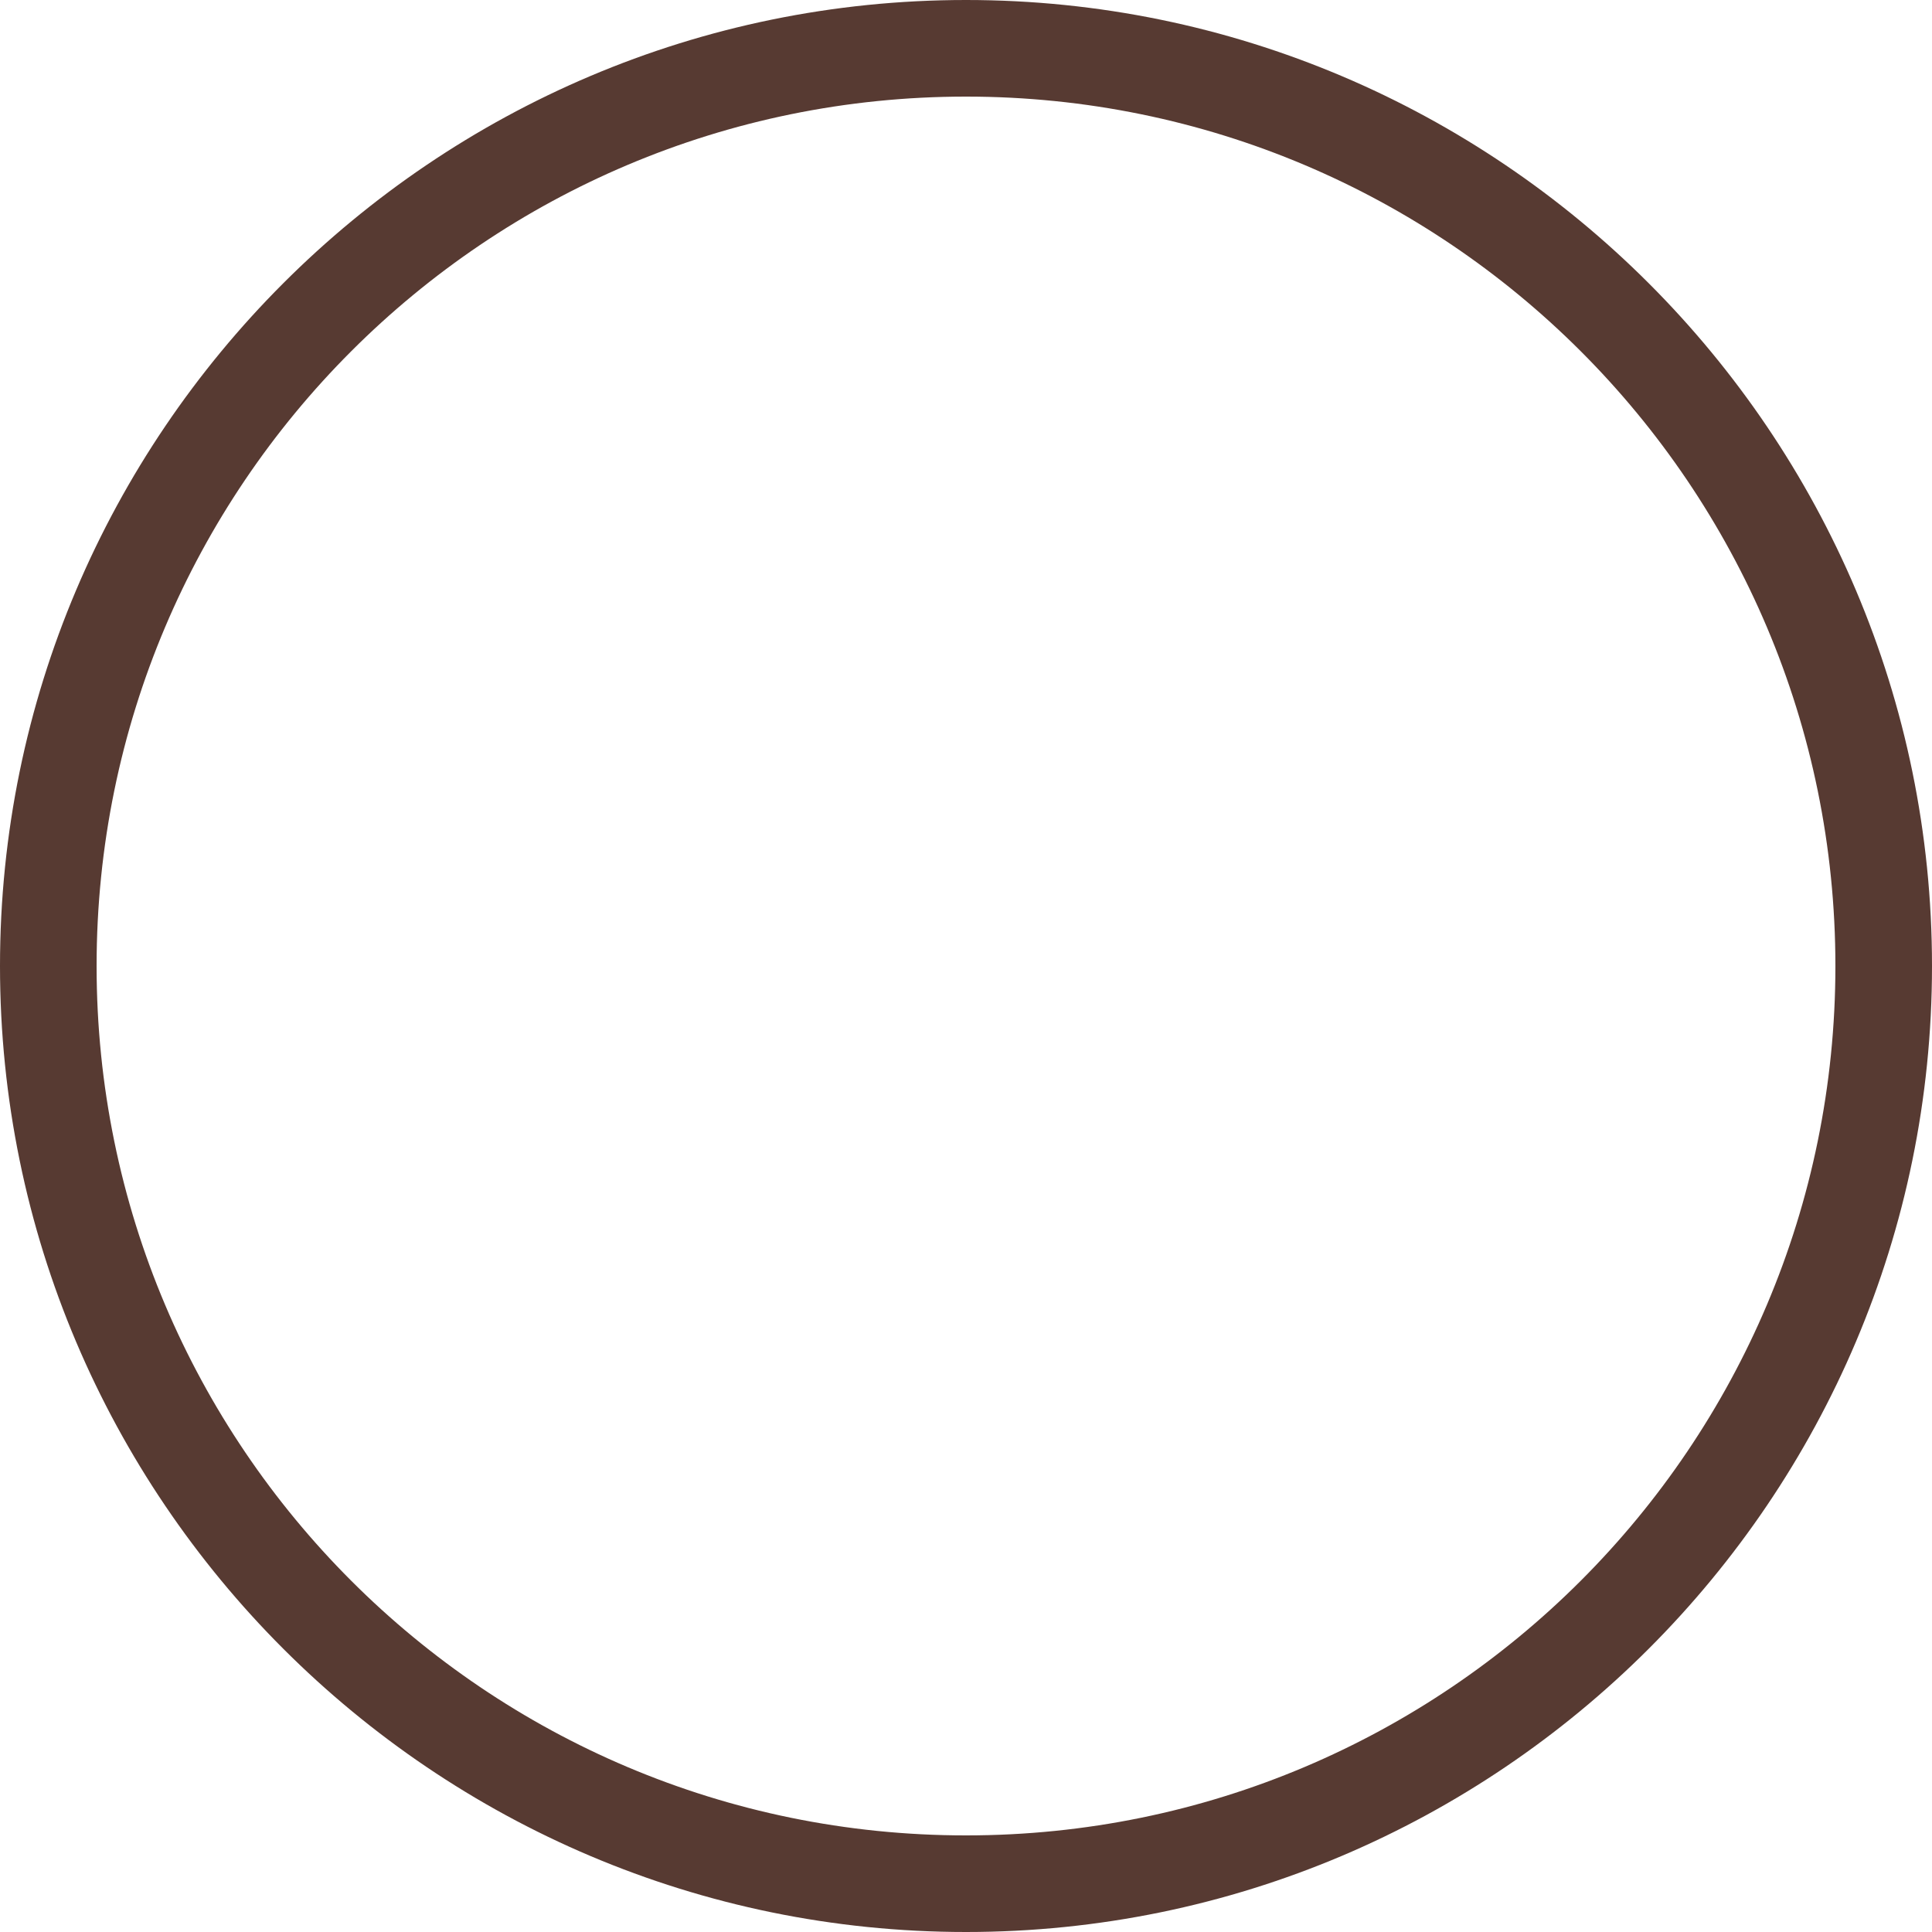
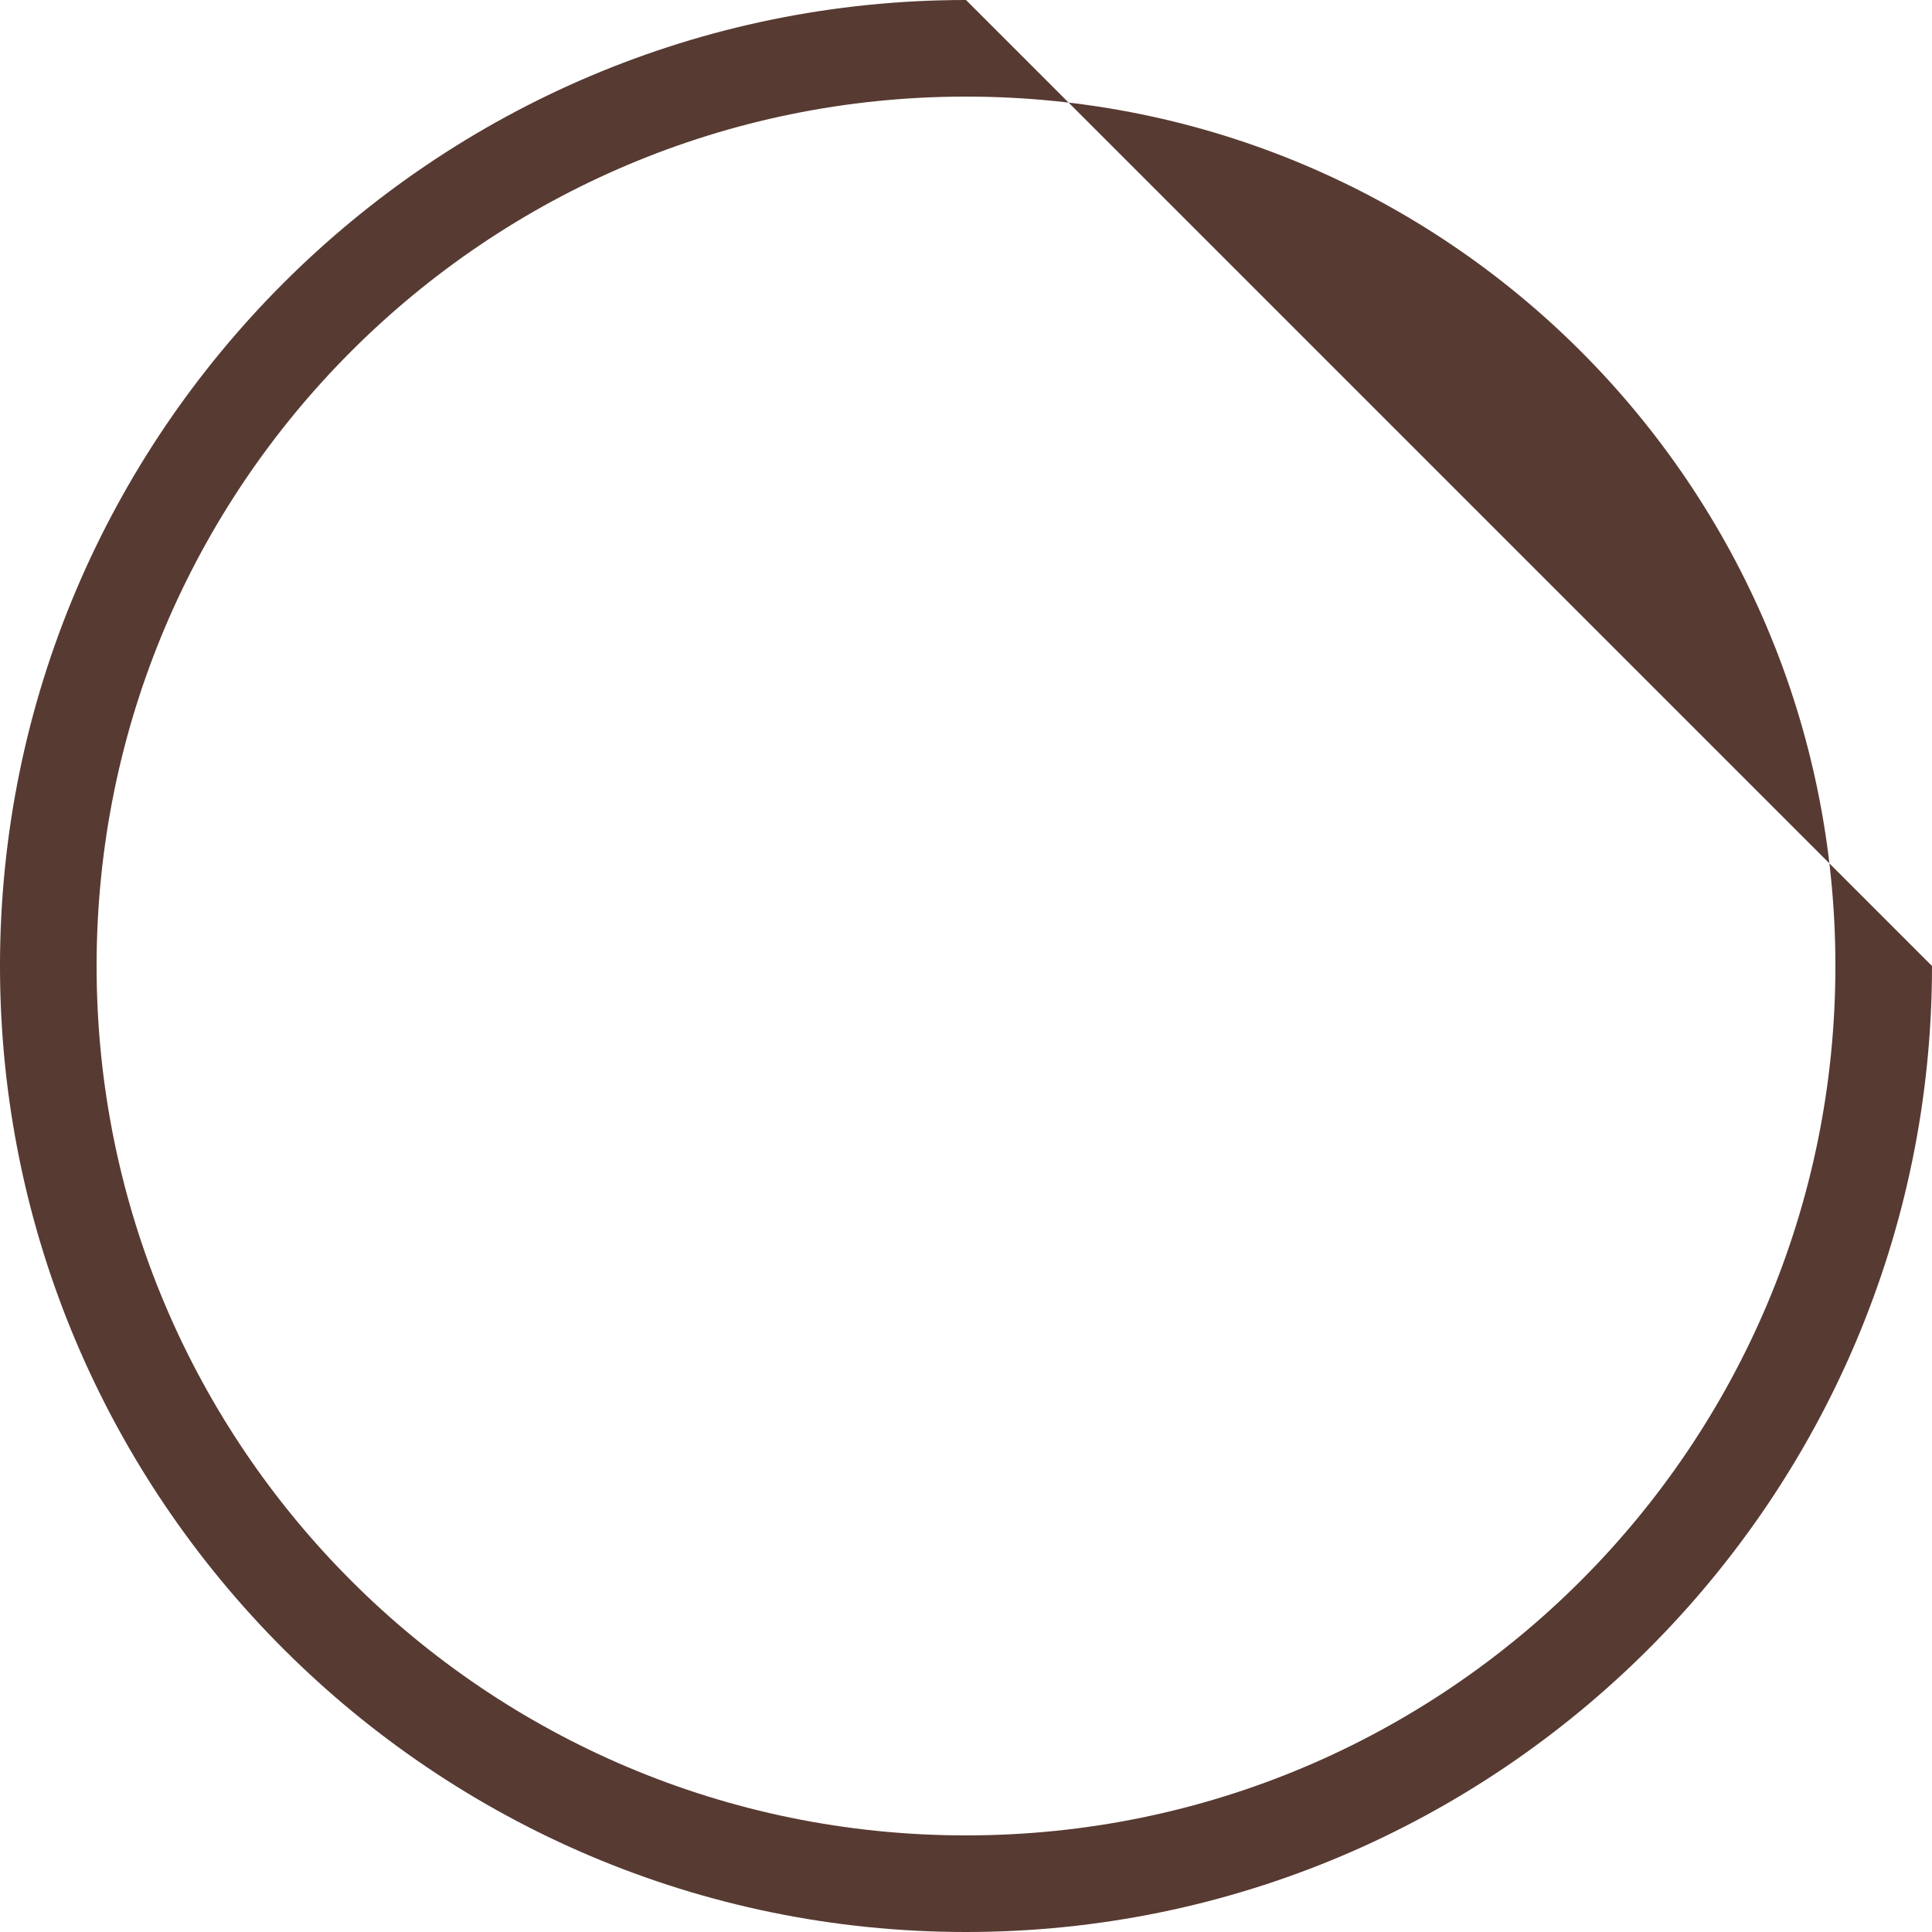
<svg xmlns="http://www.w3.org/2000/svg" height="800px" width="800px" version="1.1" id="Layer_1" viewBox="0 0 512 512" xml:space="preserve">
-   <path style="fill:#573A32;" d="M256,0C114.842,0,0,114.842,0,256s114.842,256,256,256s256-114.842,256-256S397.158,0,256,0z   M256,486.4C128.751,486.4,25.6,383.249,25.6,256S128.751,25.6,256,25.6S486.4,128.751,486.4,256S383.249,486.4,256,486.4z" />
+   <path style="fill:#573A32;" d="M256,0C114.842,0,0,114.842,0,256s114.842,256,256,256s256-114.842,256-256z   M256,486.4C128.751,486.4,25.6,383.249,25.6,256S128.751,25.6,256,25.6S486.4,128.751,486.4,256S383.249,486.4,256,486.4z" />
</svg>